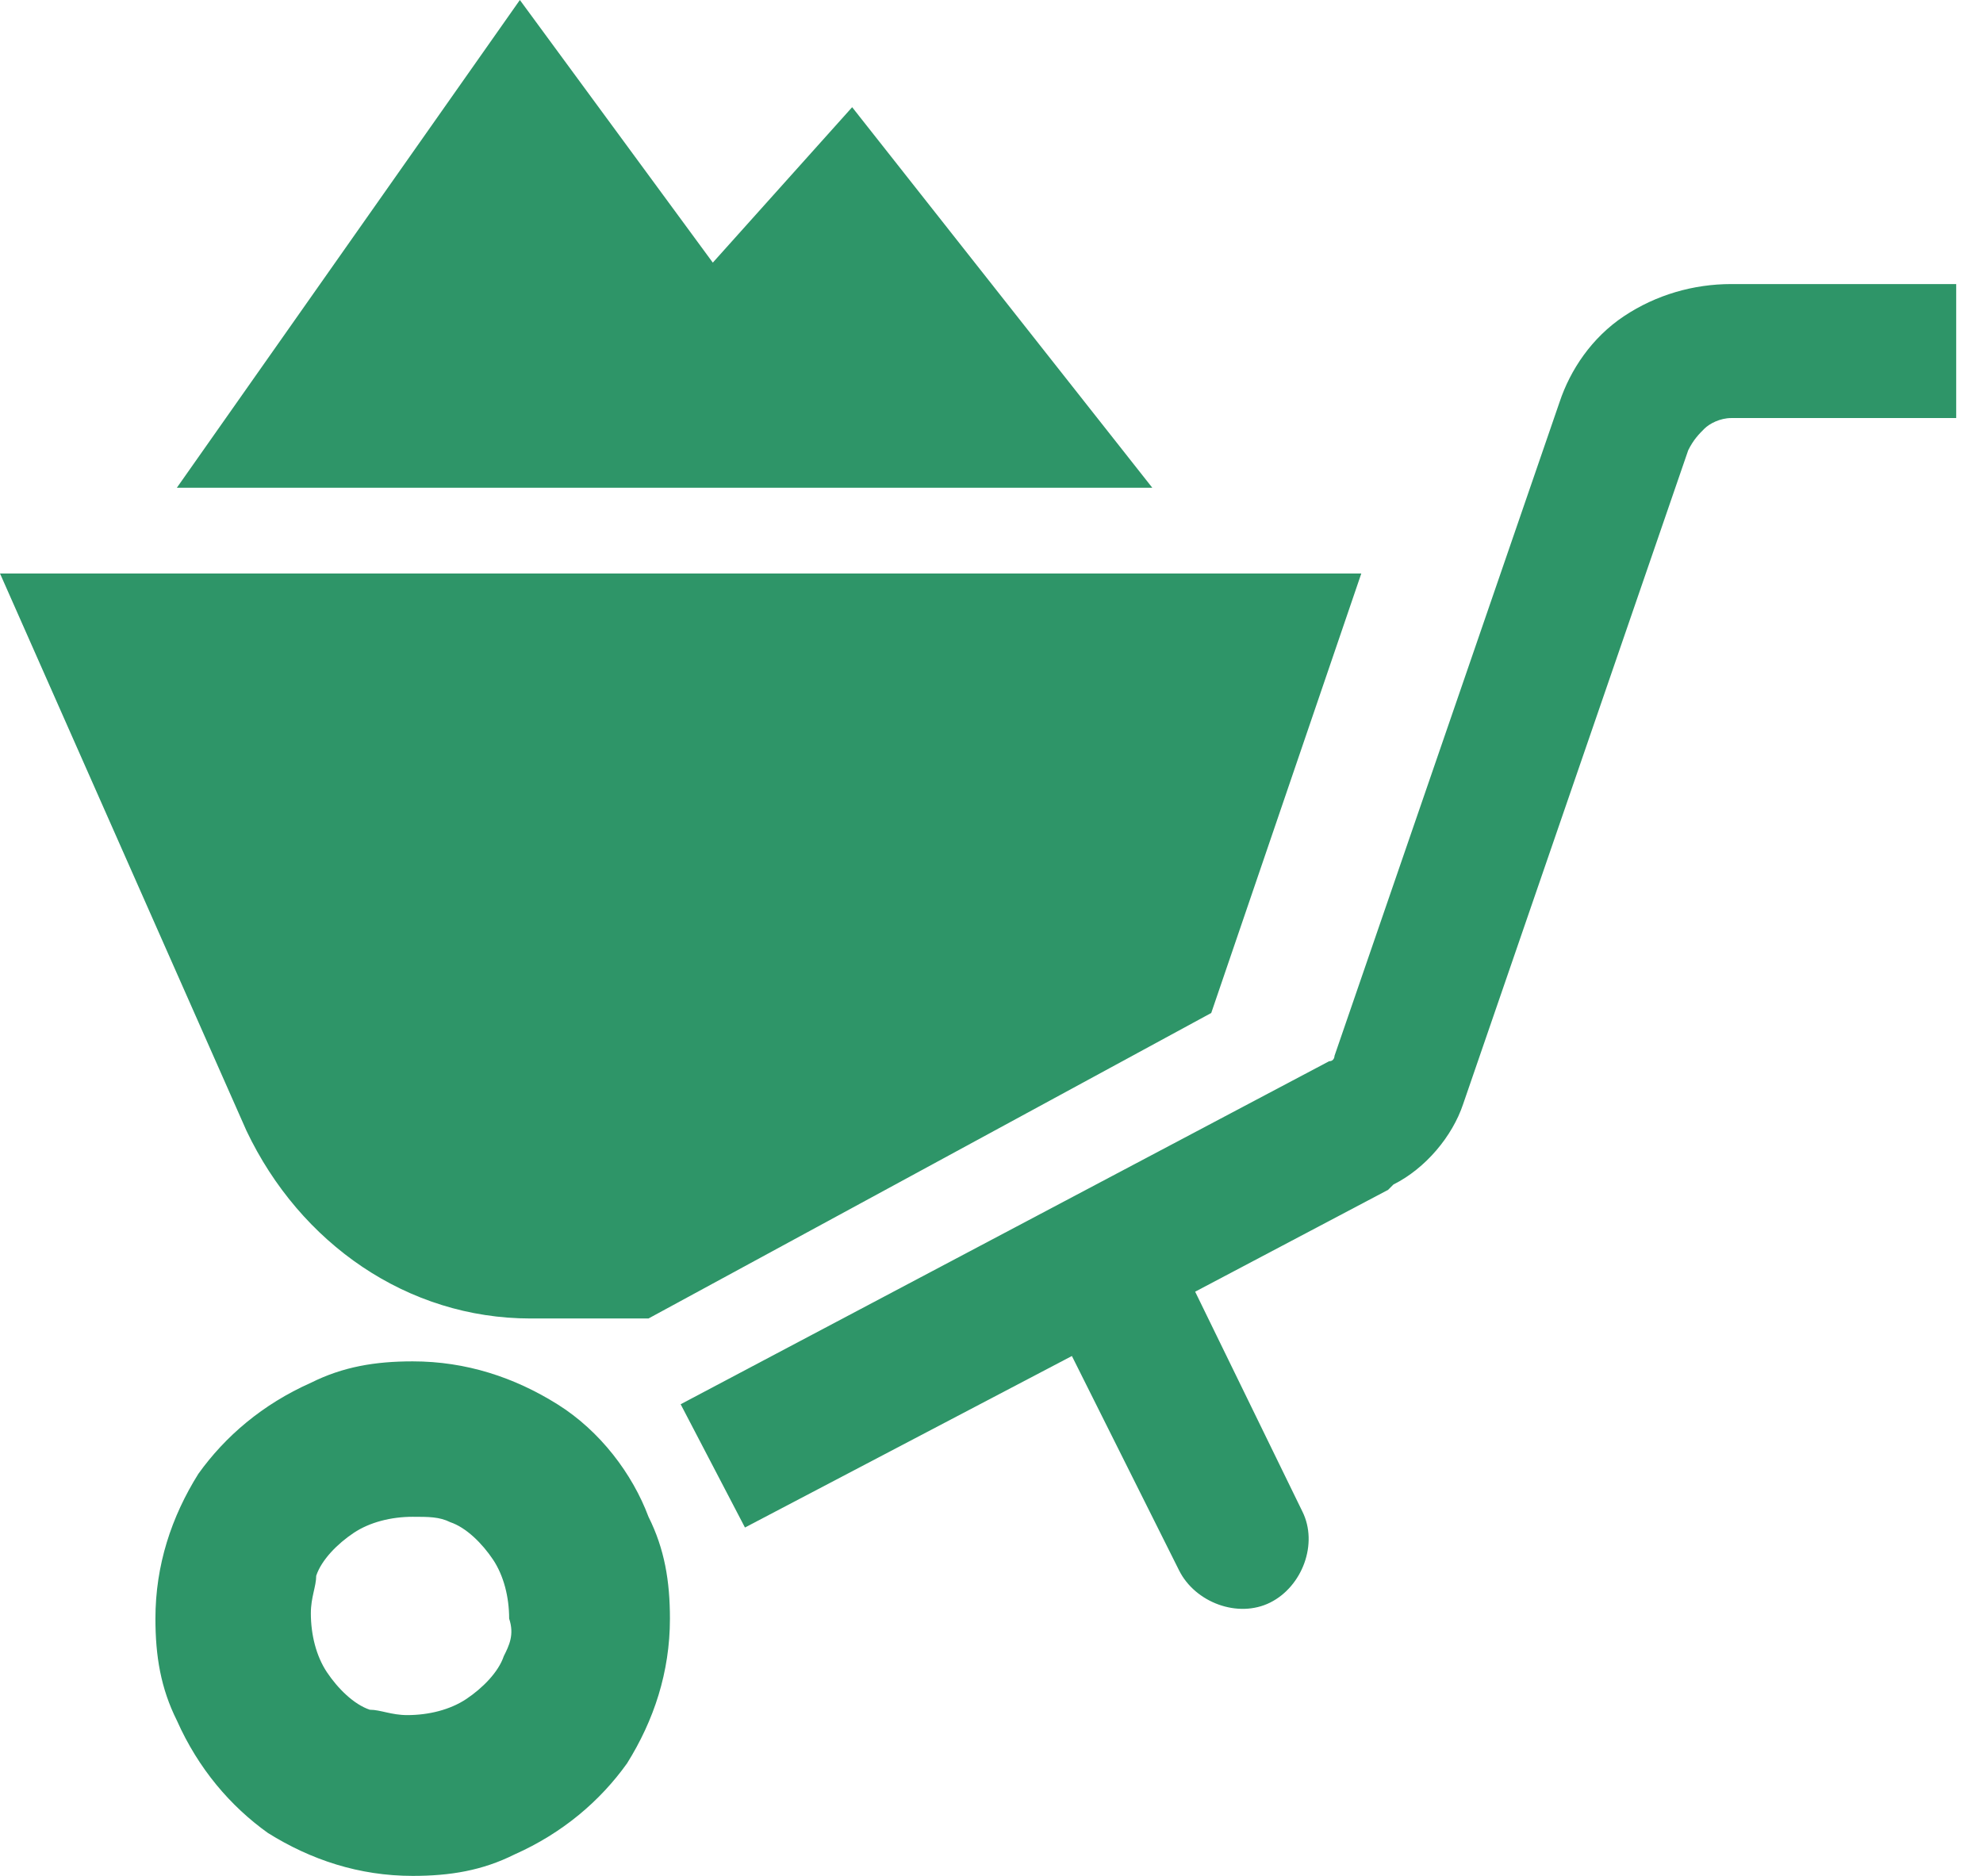
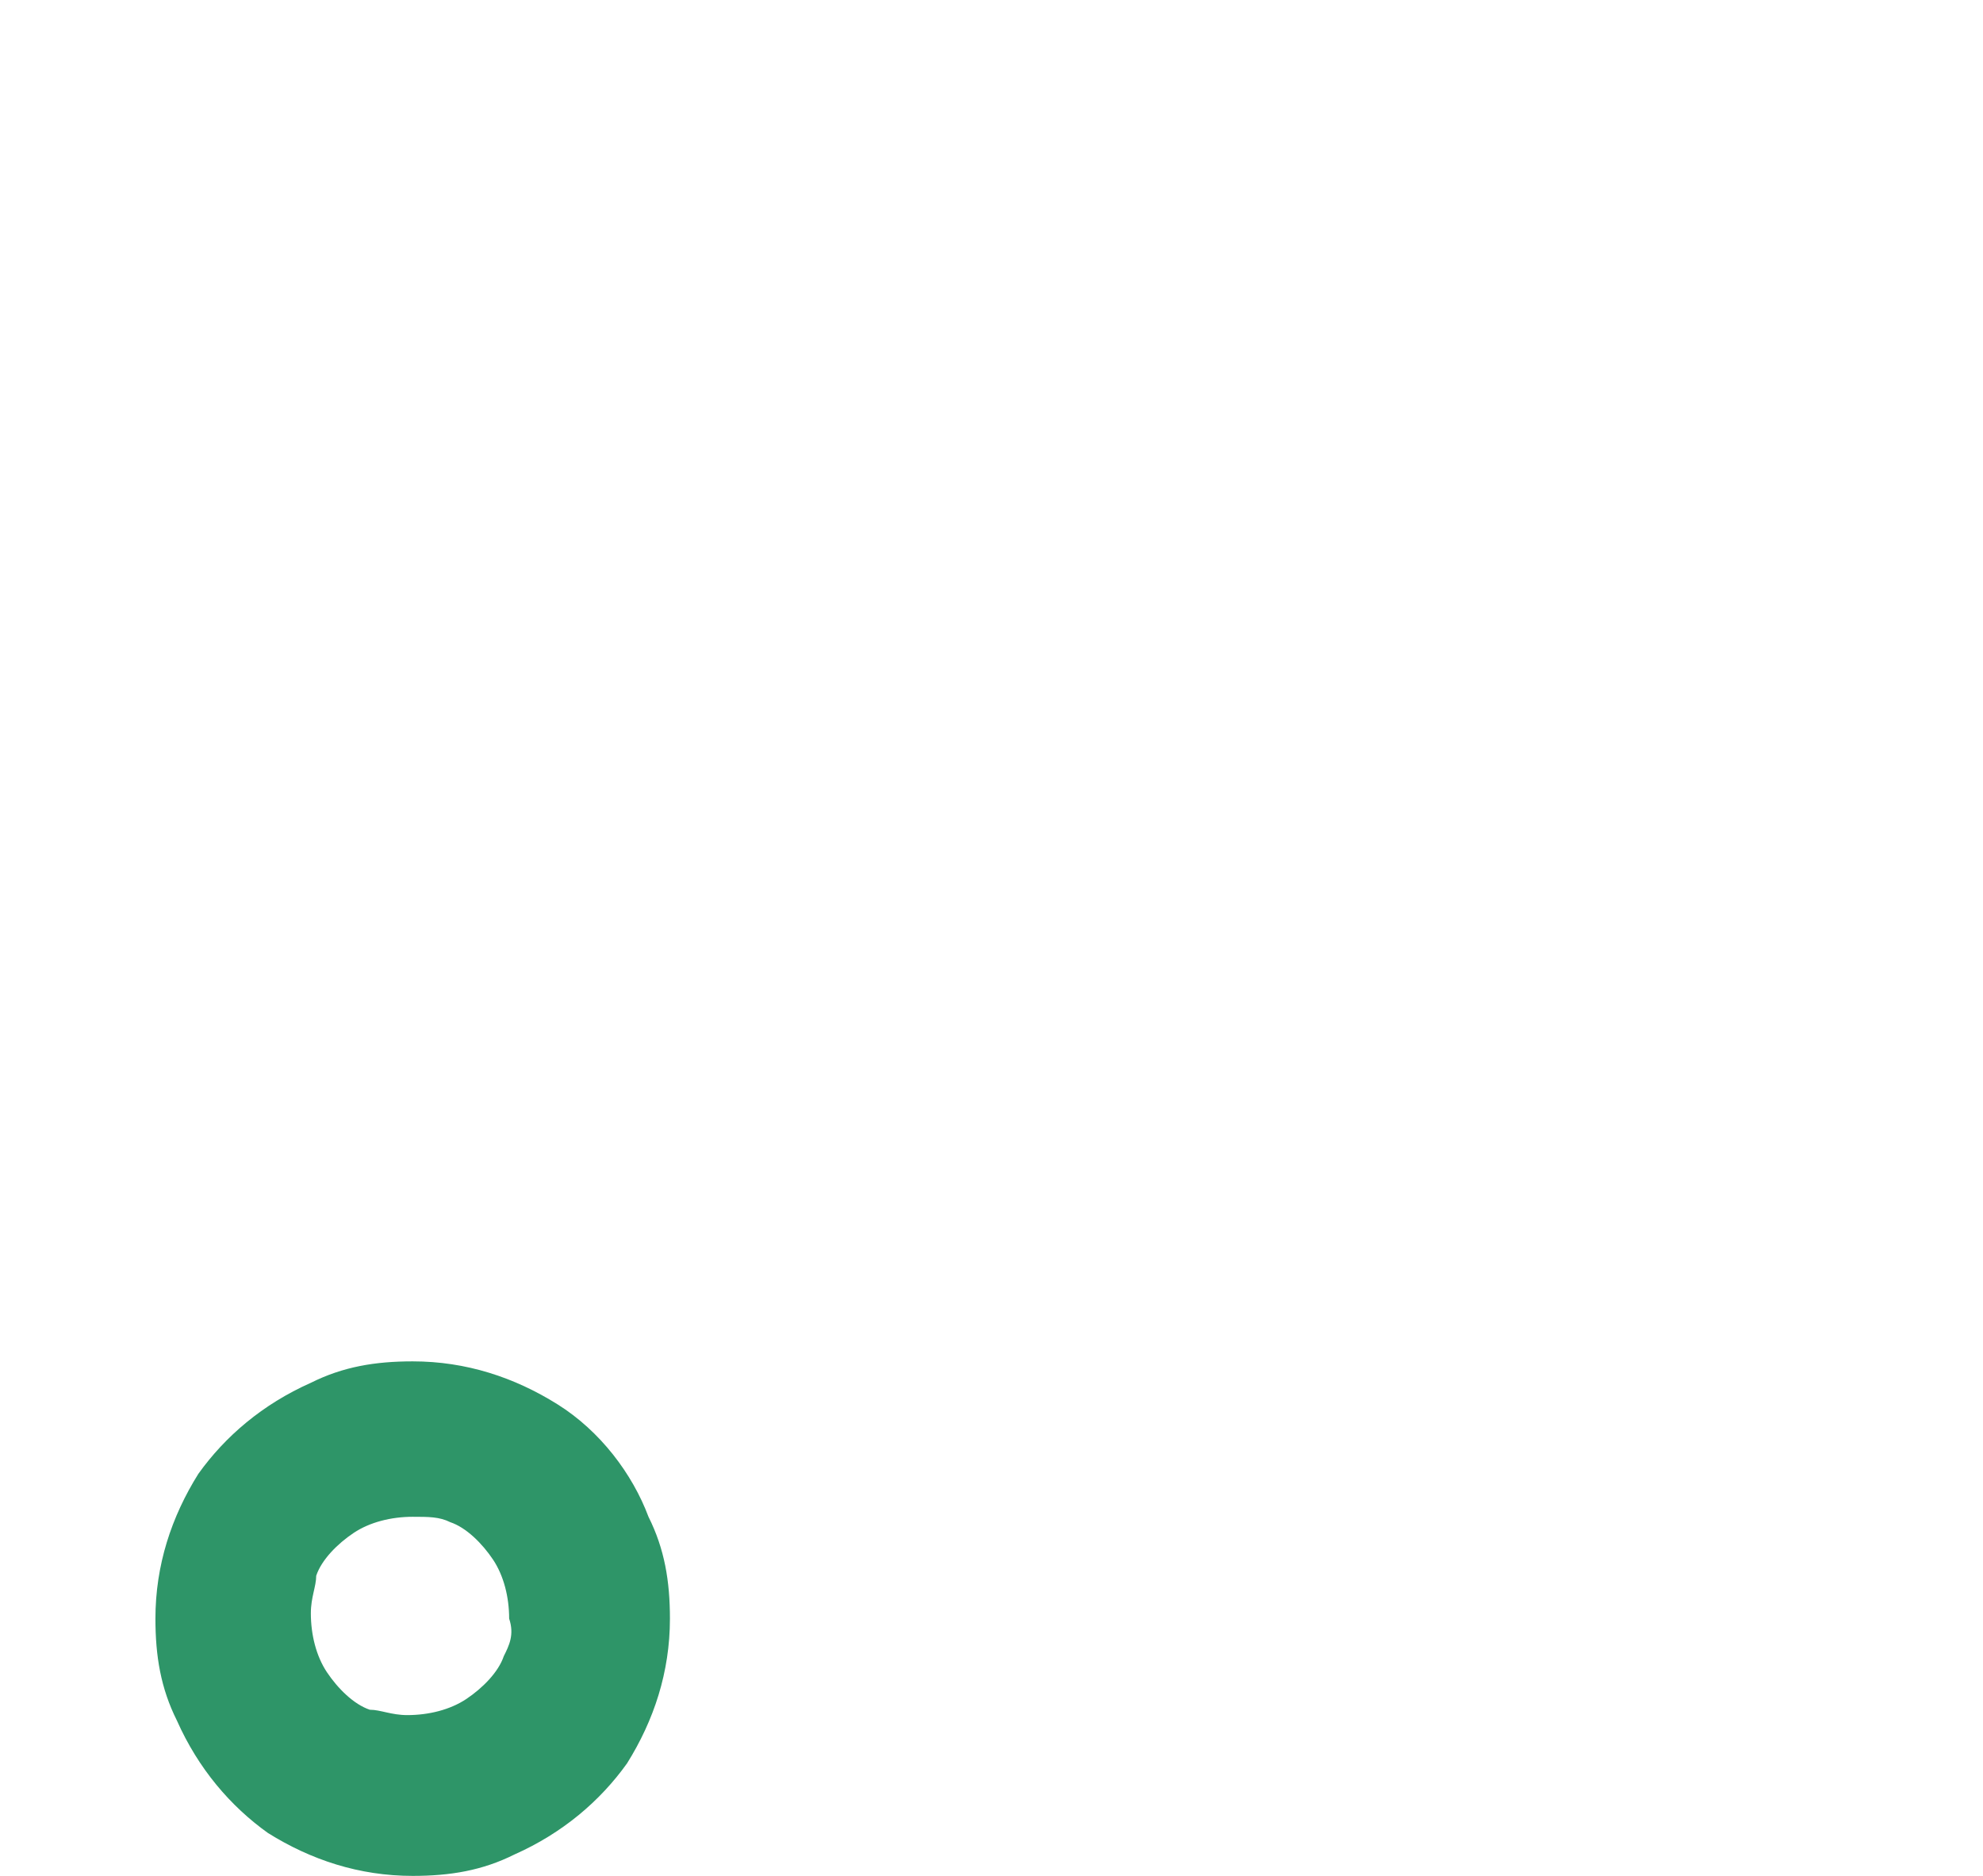
<svg xmlns="http://www.w3.org/2000/svg" enable-background="new 0 0 37 35" height="35" viewBox="0 0 37 35" width="37">
  <g fill="#2e9568">
    <path d="m10.4 26.2c-.8-.5-1.7-.8-2.7-.8-.7 0-1.3.1-1.9.4-.9.4-1.6 1-2.1 1.7-.5.8-.8 1.7-.8 2.7 0 .7.1 1.3.4 1.9.4.9 1 1.6 1.7 2.1.8.5 1.7.8 2.7.8.7 0 1.3-.1 1.9-.4.9-.4 1.6-1 2.1-1.7.5-.8.8-1.7.8-2.7 0-.7-.1-1.3-.4-1.9-.3-.8-.9-1.6-1.7-2.1zm-1 4.7c-.1.3-.4.6-.7.8s-.7.3-1.1.3c-.3 0-.5-.1-.7-.1-.3-.1-.6-.4-.8-.7s-.3-.7-.3-1.1c0-.3.1-.5.1-.7.1-.3.4-.6.7-.8s.7-.3 1.1-.3c.3 0 .5 0 .7.1.3.1.6.4.8.7s.3.7.3 1.1c.1.3 0 .5-.1.7z" />
-     <path d="m32.3 5.3c-.7 0-1.4.2-2 .6s-1 1-1.2 1.6l-4.2 12.2s0 .1-.1.1l-12.1 6.4 1.2 2.3 6.1-3.2 2 4c.3.6 1.1.9 1.7.6s.9-1.1.6-1.7l-2-4.1 3.6-1.9.1-.1c.6-.3 1.1-.9 1.3-1.5l4.2-12.2c.1-.2.2-.3.3-.4s.3-.2.5-.2h4.2v-2.5z" />
-     <path d="m9.9 24.6h2.2l10.5-5.7 2.8-8.2h-25.4l4.6 10.4c1 2.1 3 3.5 5.3 3.5z" />
-     <path d="m15.9 2-2.6 2.9-3.6-4.9-6.4 9.1h18.2z" />
  </g>
</svg>